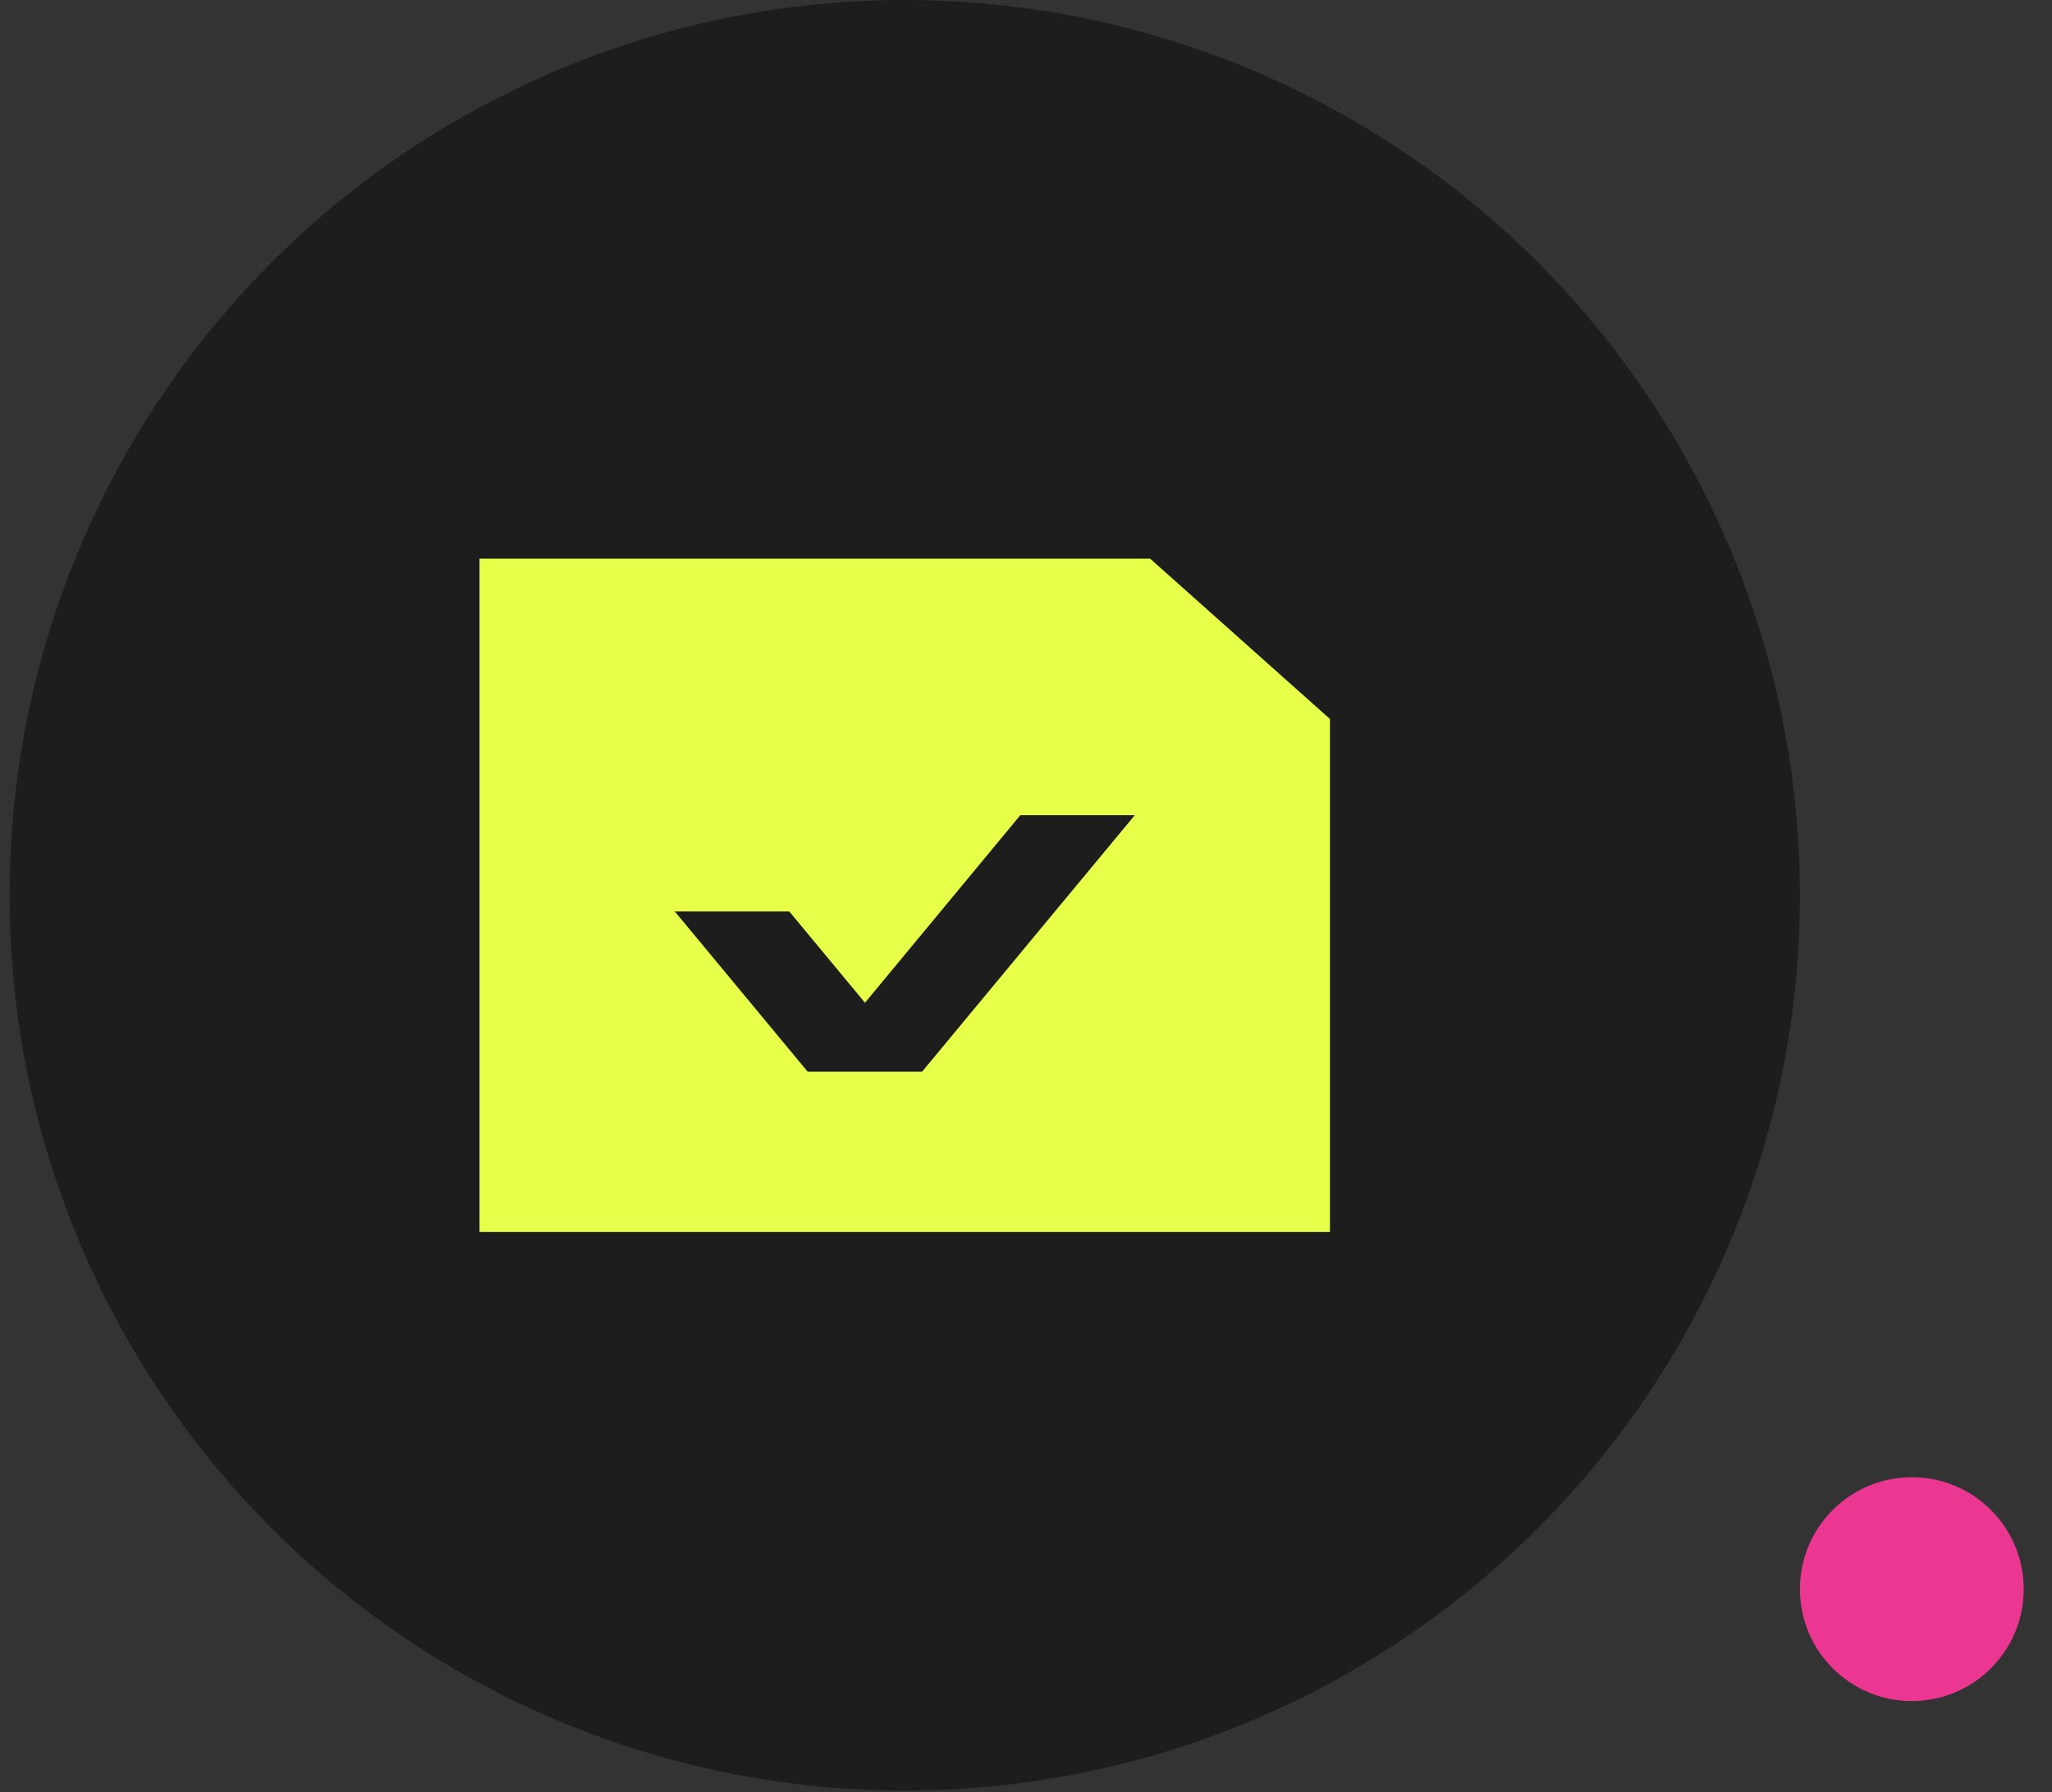
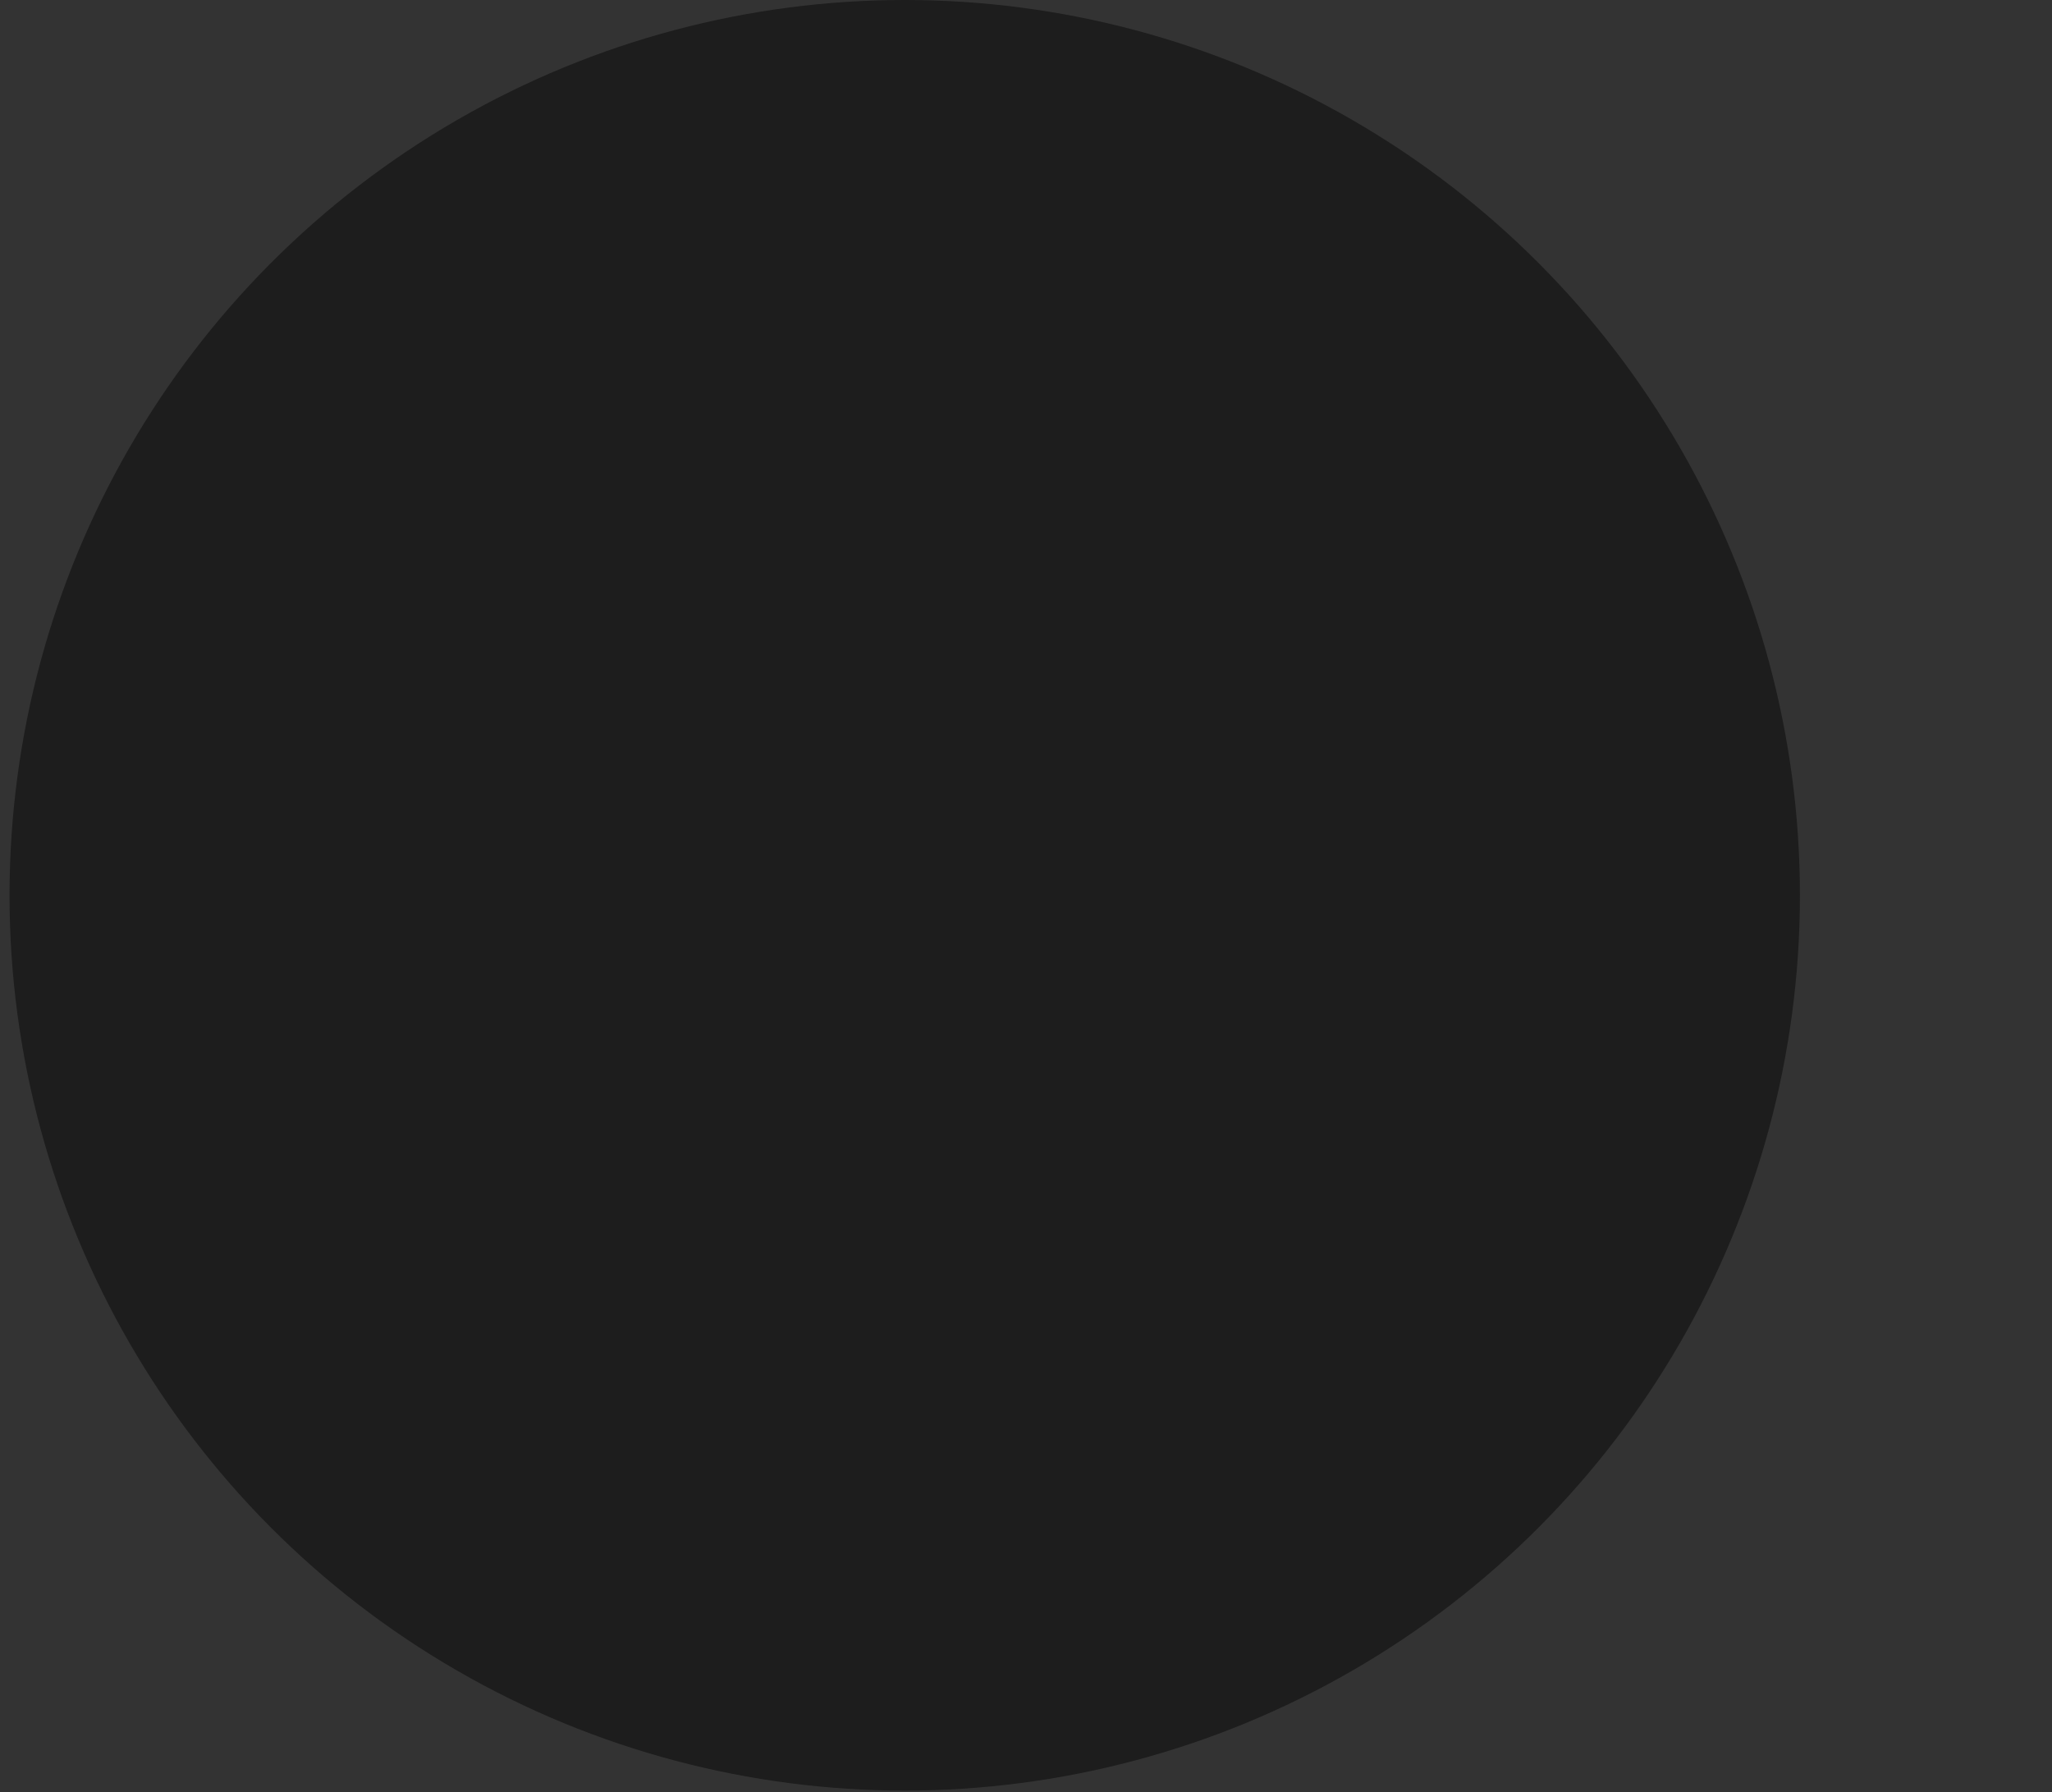
<svg xmlns="http://www.w3.org/2000/svg" width="71" height="62" fill="none">
  <rect width="100%" height="100%" fill="#333333" stroke="none" />
  <circle cx="31.304" cy="30.974" r="30.974" fill="#1D1D1D" />
-   <path d="M39.794 19.327H16.592v23.295h29.425V24.875l-6.223-5.548zm-7.89 17.751h-3.958l-4.597-5.544h3.961l2.619 3.157 5.374-6.488h3.961l-7.36 8.875z" fill="#E8FF4A" />
-   <circle cx="66.15" cy="54.979" r="3.872" fill="#EB3792" />
</svg>